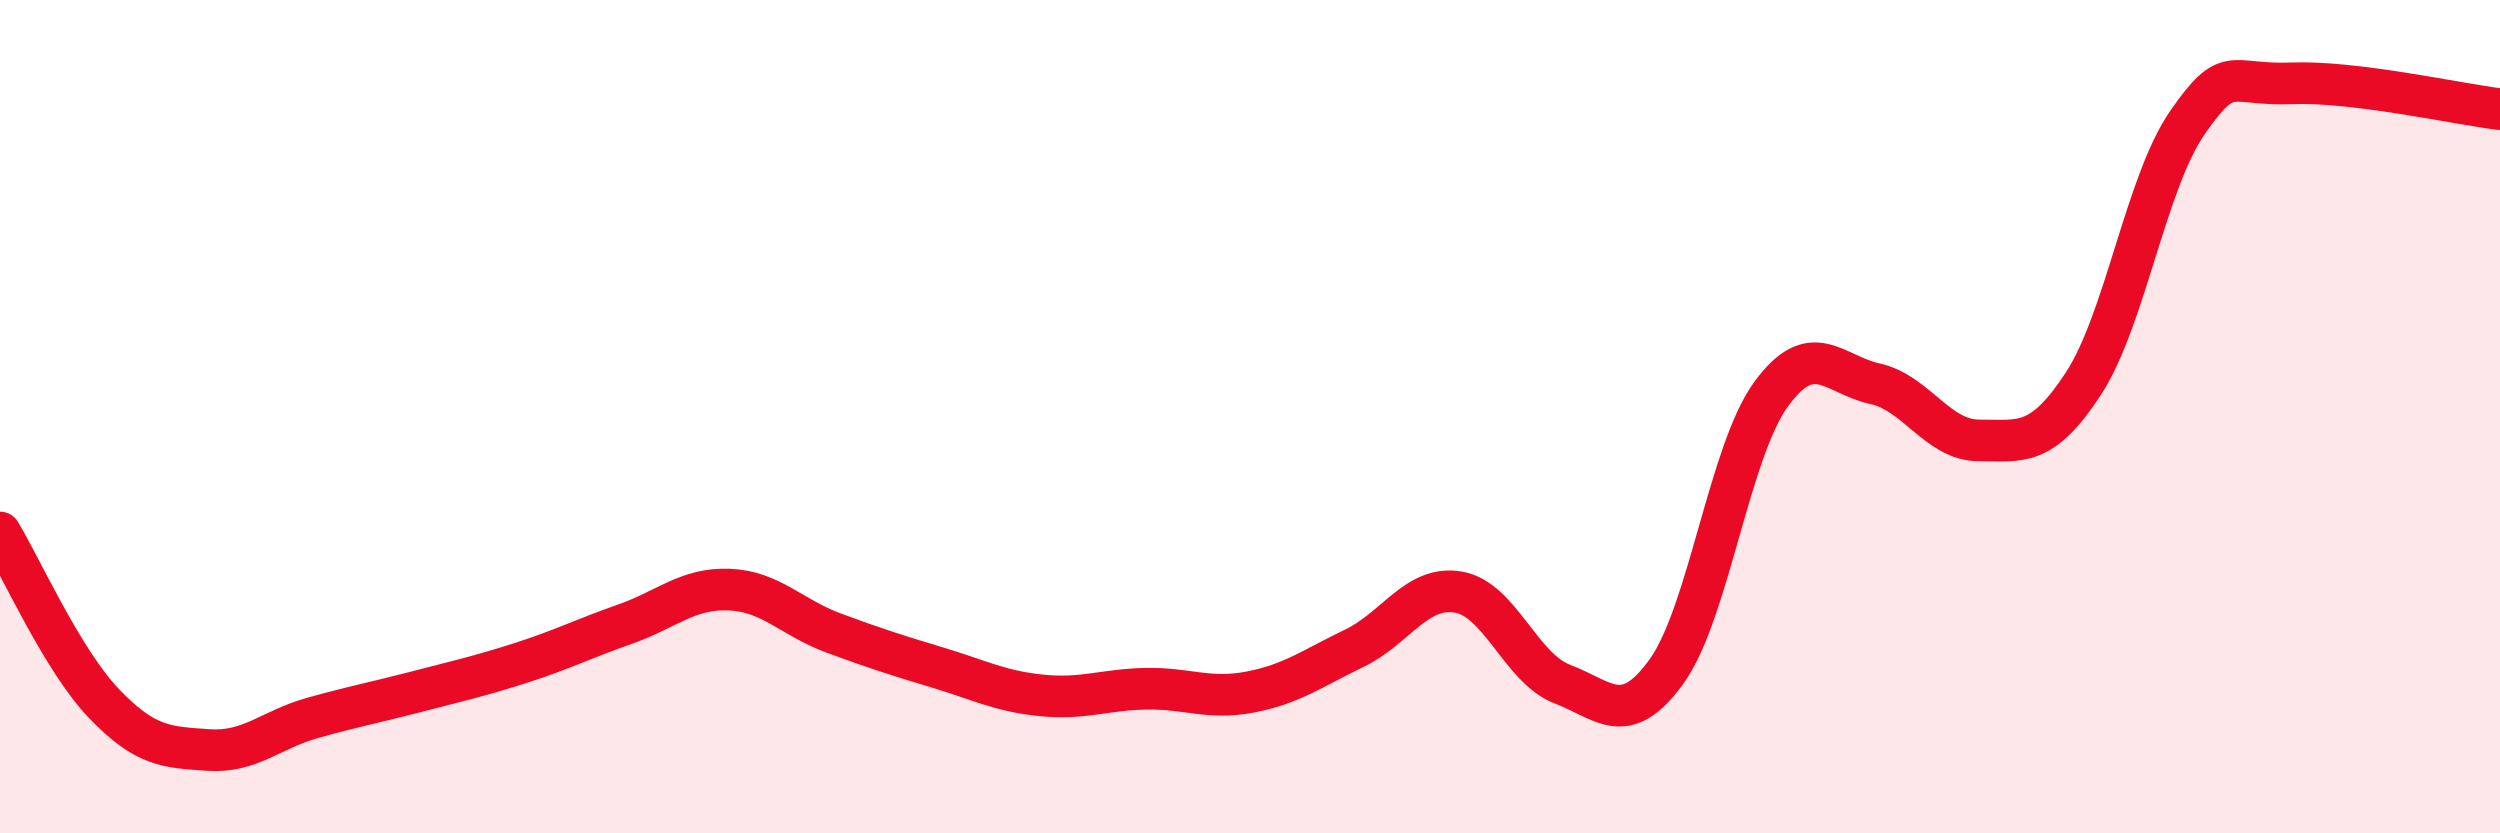
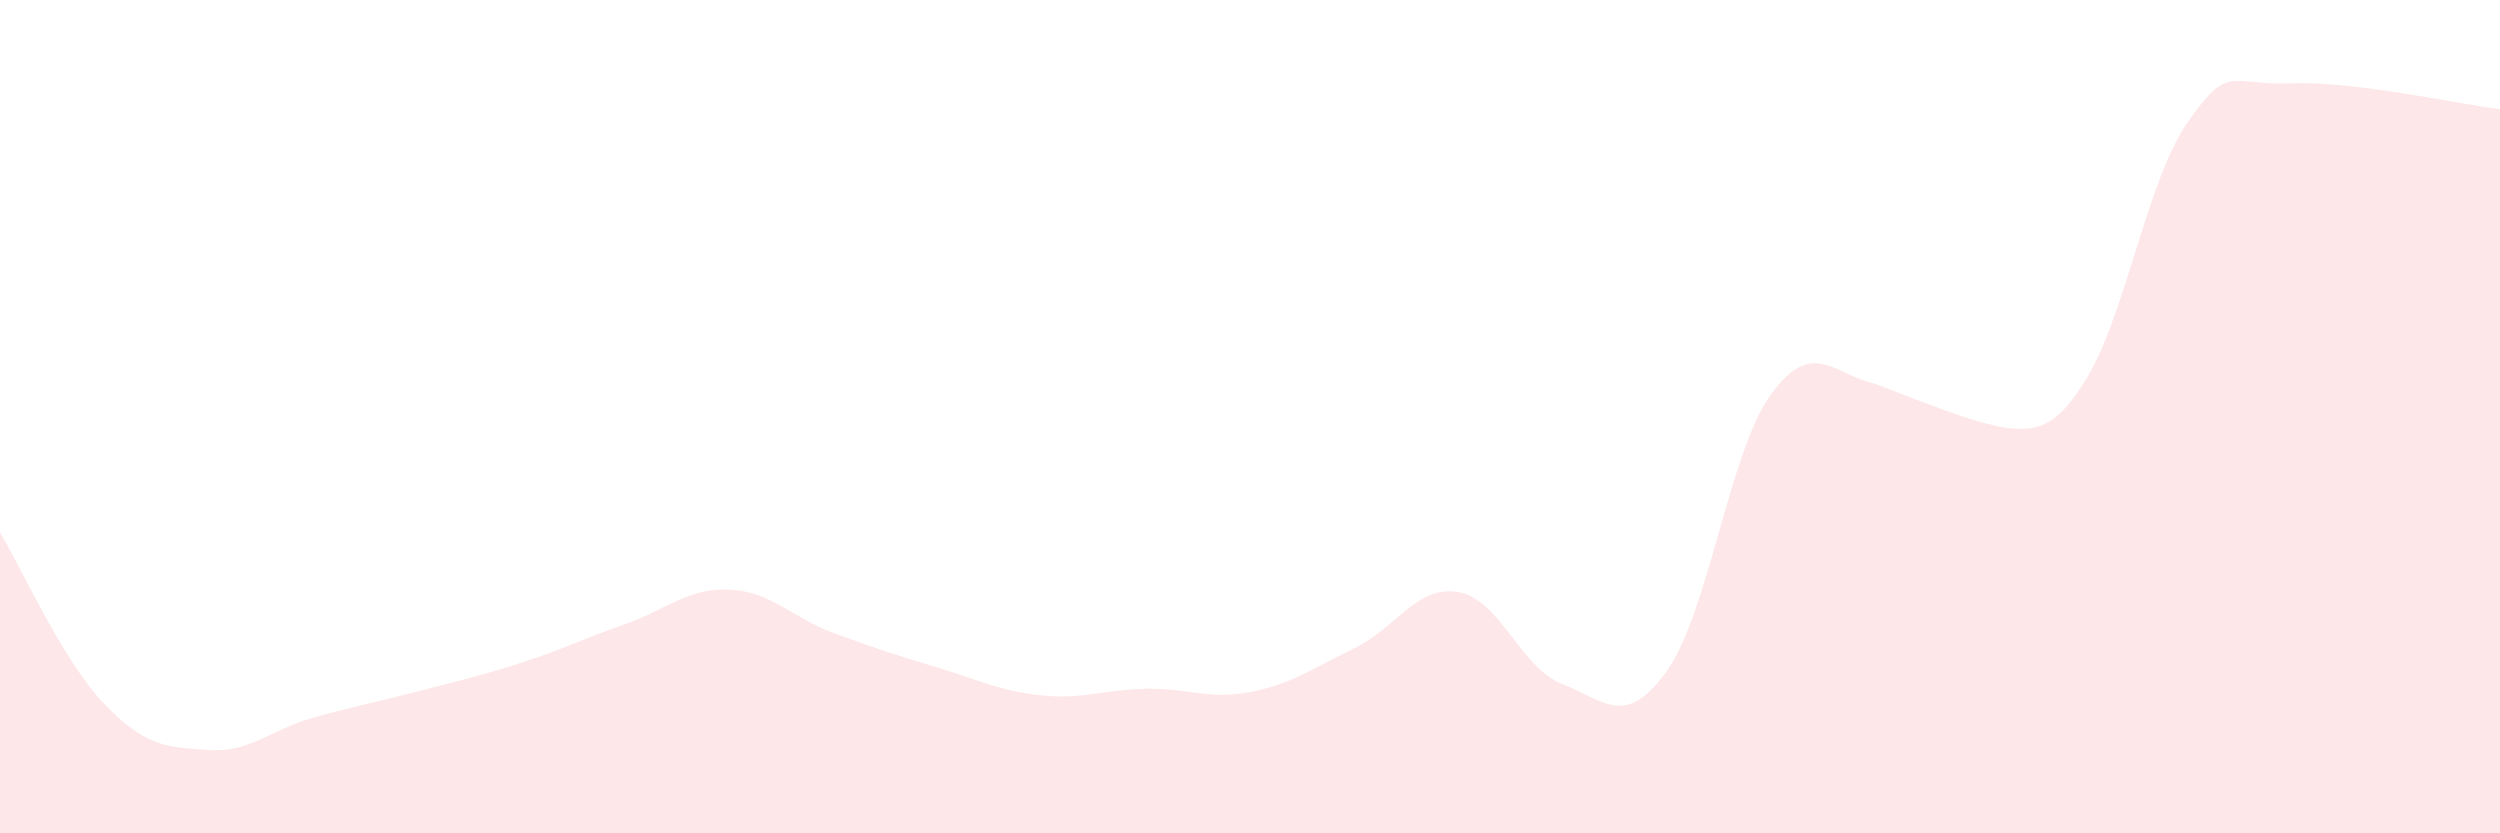
<svg xmlns="http://www.w3.org/2000/svg" width="60" height="20" viewBox="0 0 60 20">
-   <path d="M 0,12.78 C 0.5,13.6 1.5,15.85 2.5,16.89 C 3.5,17.93 4,17.93 5,18 C 6,18.07 6.5,17.51 7.5,17.23 C 8.5,16.95 9,16.86 10,16.6 C 11,16.34 11.5,16.23 12.5,15.91 C 13.5,15.59 14,15.33 15,14.98 C 16,14.63 16.5,14.11 17.5,14.15 C 18.5,14.19 19,14.82 20,15.19 C 21,15.56 21.5,15.72 22.5,16.02 C 23.5,16.32 24,16.59 25,16.69 C 26,16.79 26.5,16.55 27.5,16.53 C 28.5,16.51 29,16.8 30,16.61 C 31,16.42 31.5,16.04 32.5,15.56 C 33.5,15.08 34,14.04 35,14.21 C 36,14.38 36.5,16.04 37.5,16.42 C 38.5,16.8 39,17.5 40,16.11 C 41,14.72 41.5,10.85 42.5,9.47 C 43.5,8.09 44,8.99 45,9.21 C 46,9.43 46.5,10.57 47.5,10.57 C 48.5,10.57 49,10.74 50,9.21 C 51,7.68 51.5,4.38 52.5,2.94 C 53.5,1.5 53.5,2.06 55,2 C 56.5,1.94 59,2.5 60,2.62L60 20L0 20Z" fill="#EB0A25" opacity="0.1" stroke-linecap="round" stroke-linejoin="round" />
-   <path d="M 0,12.78 C 0.5,13.6 1.5,15.85 2.5,16.89 C 3.5,17.93 4,17.93 5,18 C 6,18.07 6.5,17.51 7.5,17.23 C 8.5,16.95 9,16.86 10,16.6 C 11,16.34 11.5,16.23 12.5,15.91 C 13.5,15.59 14,15.33 15,14.98 C 16,14.63 16.5,14.11 17.5,14.15 C 18.5,14.19 19,14.82 20,15.19 C 21,15.56 21.5,15.72 22.5,16.02 C 23.5,16.32 24,16.59 25,16.69 C 26,16.79 26.5,16.55 27.5,16.53 C 28.5,16.51 29,16.8 30,16.61 C 31,16.42 31.5,16.04 32.5,15.56 C 33.5,15.08 34,14.04 35,14.21 C 36,14.38 36.5,16.04 37.5,16.42 C 38.5,16.8 39,17.5 40,16.11 C 41,14.72 41.5,10.85 42.5,9.47 C 43.5,8.09 44,8.99 45,9.21 C 46,9.43 46.5,10.57 47.5,10.57 C 48.5,10.57 49,10.74 50,9.21 C 51,7.68 51.5,4.38 52.5,2.94 C 53.5,1.5 53.5,2.06 55,2 C 56.5,1.94 59,2.5 60,2.62" stroke="#EB0A25" stroke-width="1" fill="none" stroke-linecap="round" stroke-linejoin="round" />
+   <path d="M 0,12.78 C 0.5,13.6 1.5,15.85 2.5,16.89 C 3.5,17.93 4,17.93 5,18 C 6,18.07 6.5,17.51 7.5,17.23 C 8.5,16.95 9,16.86 10,16.6 C 11,16.34 11.5,16.23 12.5,15.91 C 13.5,15.59 14,15.33 15,14.98 C 16,14.63 16.5,14.11 17.5,14.15 C 18.5,14.19 19,14.82 20,15.19 C 21,15.56 21.5,15.72 22.5,16.02 C 23.5,16.32 24,16.59 25,16.69 C 26,16.79 26.5,16.55 27.5,16.53 C 28.5,16.51 29,16.8 30,16.61 C 31,16.42 31.5,16.04 32.5,15.56 C 33.5,15.08 34,14.04 35,14.21 C 36,14.38 36.5,16.04 37.5,16.42 C 38.5,16.8 39,17.5 40,16.11 C 41,14.72 41.5,10.85 42.5,9.47 C 43.5,8.09 44,8.99 45,9.21 C 48.5,10.57 49,10.74 50,9.21 C 51,7.68 51.5,4.38 52.5,2.94 C 53.5,1.5 53.5,2.06 55,2 C 56.5,1.94 59,2.5 60,2.62L60 20L0 20Z" fill="#EB0A25" opacity="0.1" stroke-linecap="round" stroke-linejoin="round" />
</svg>